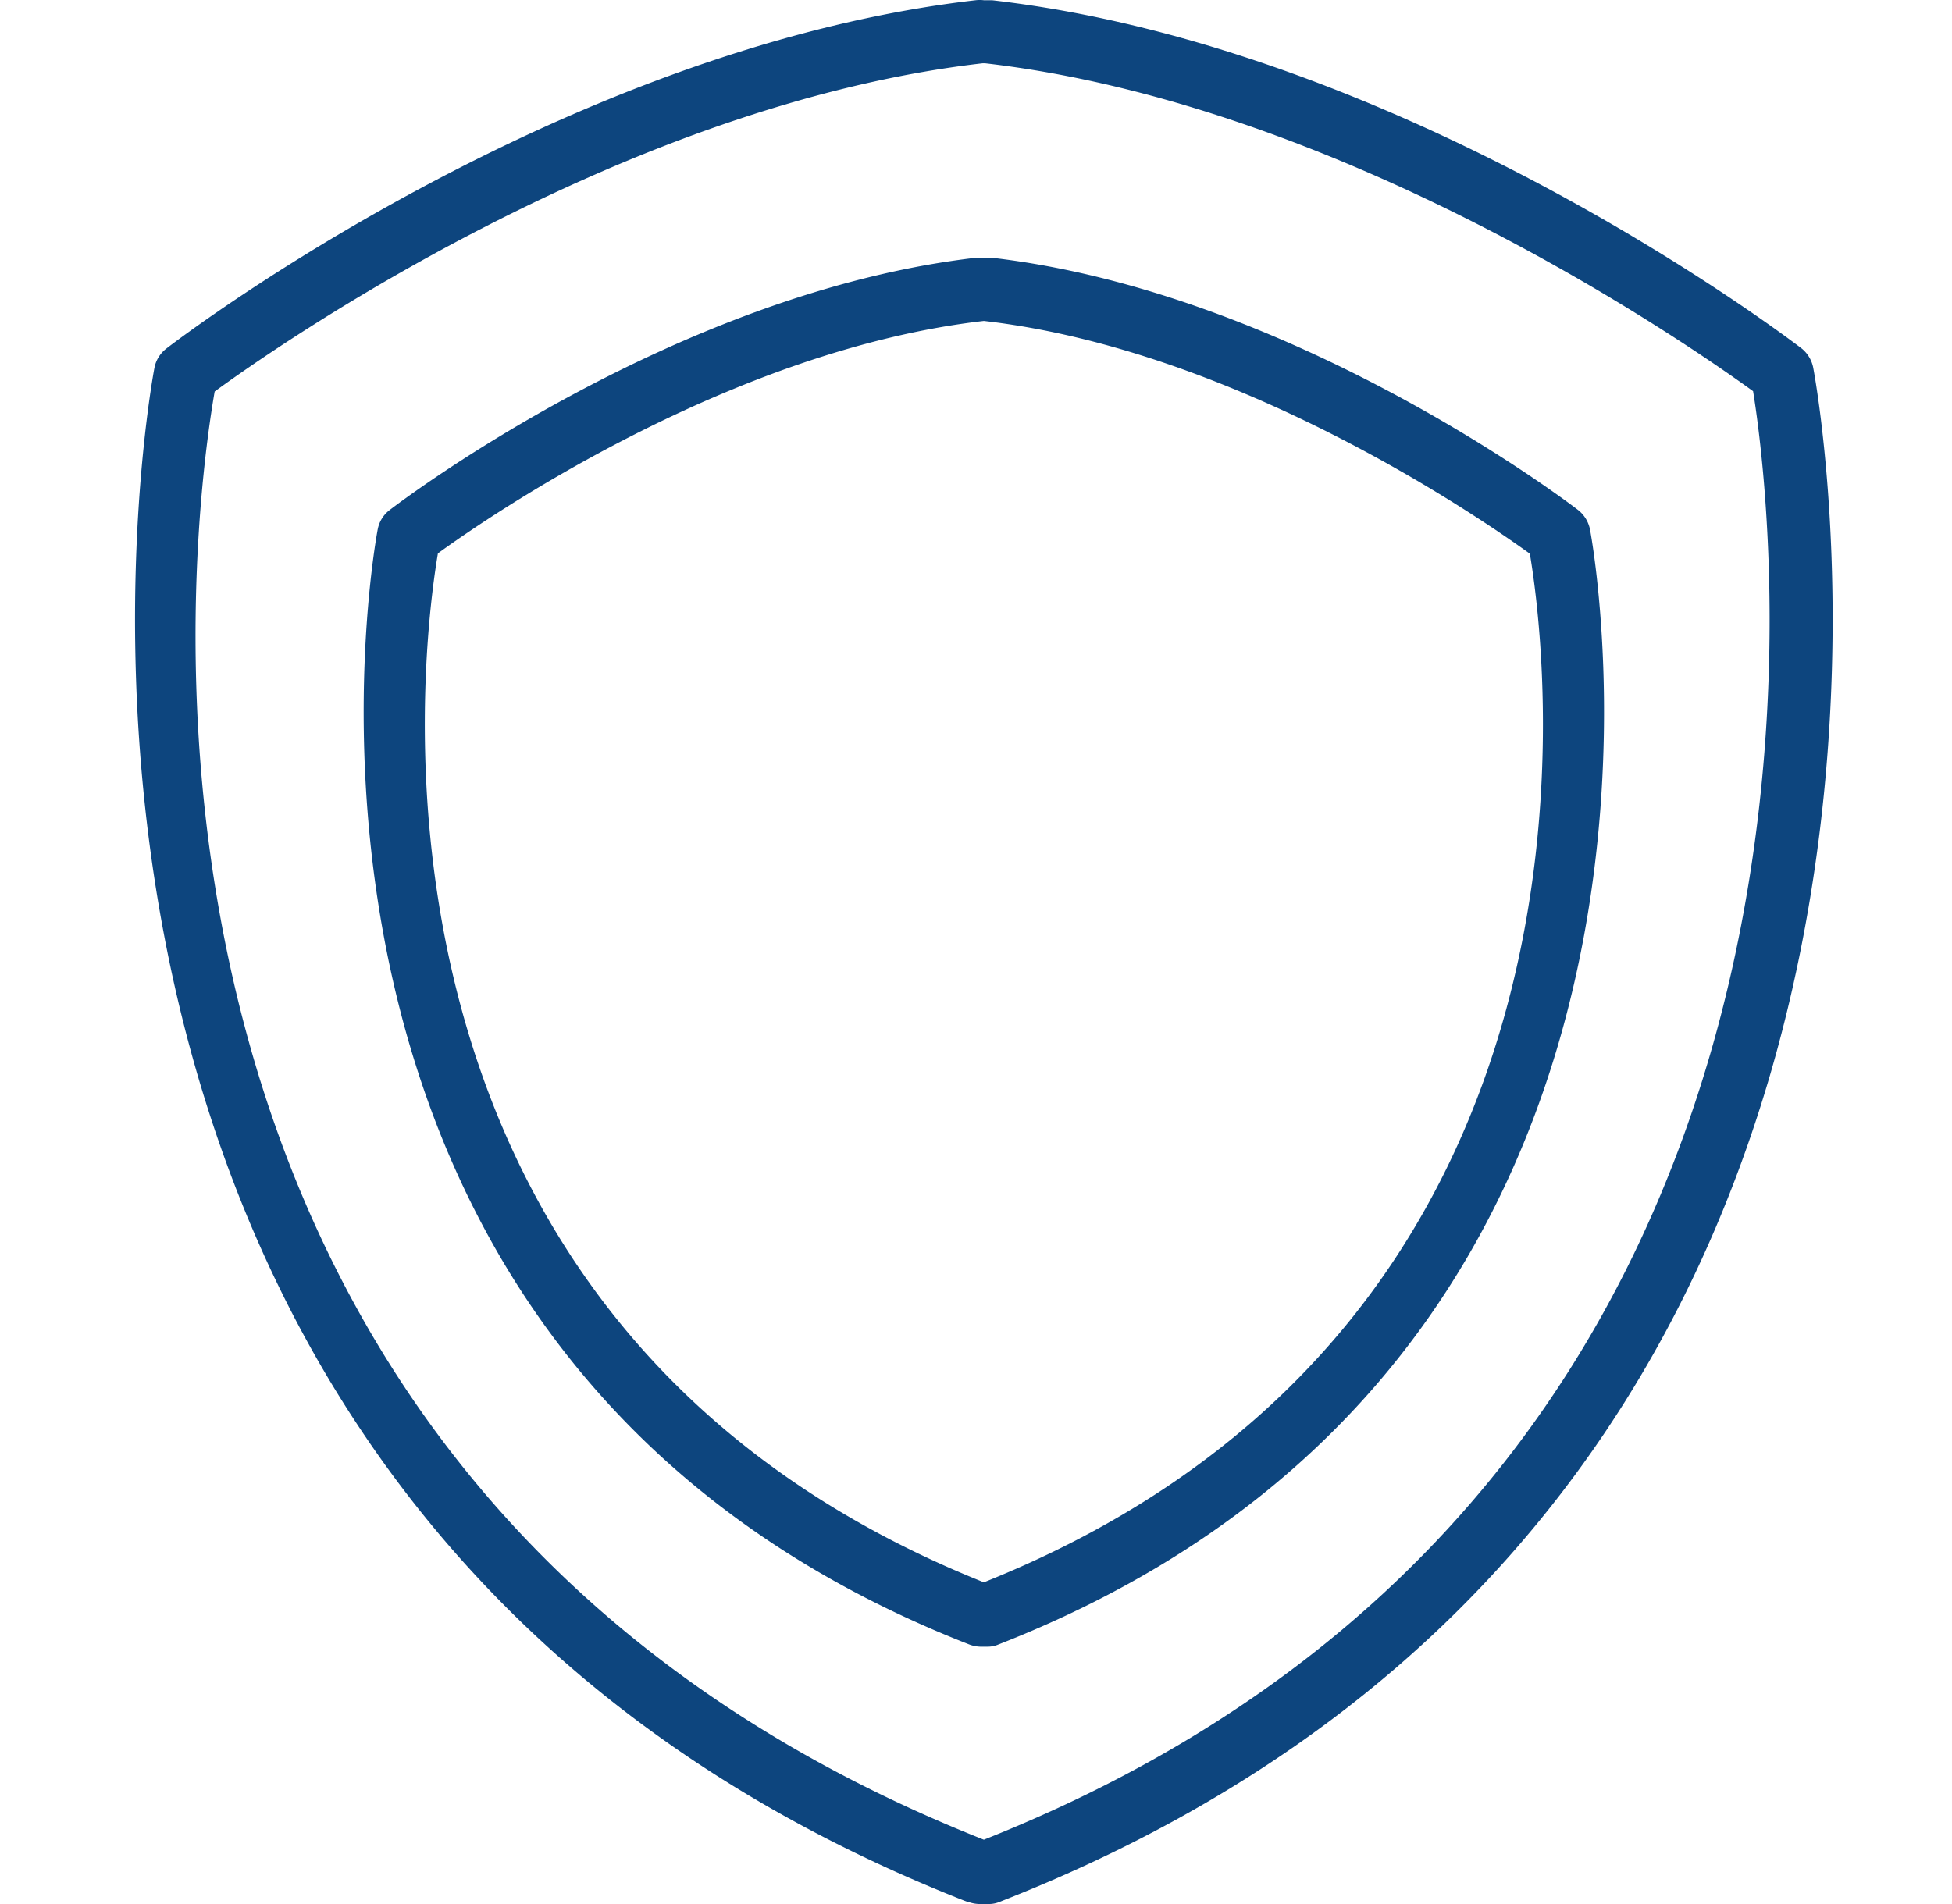
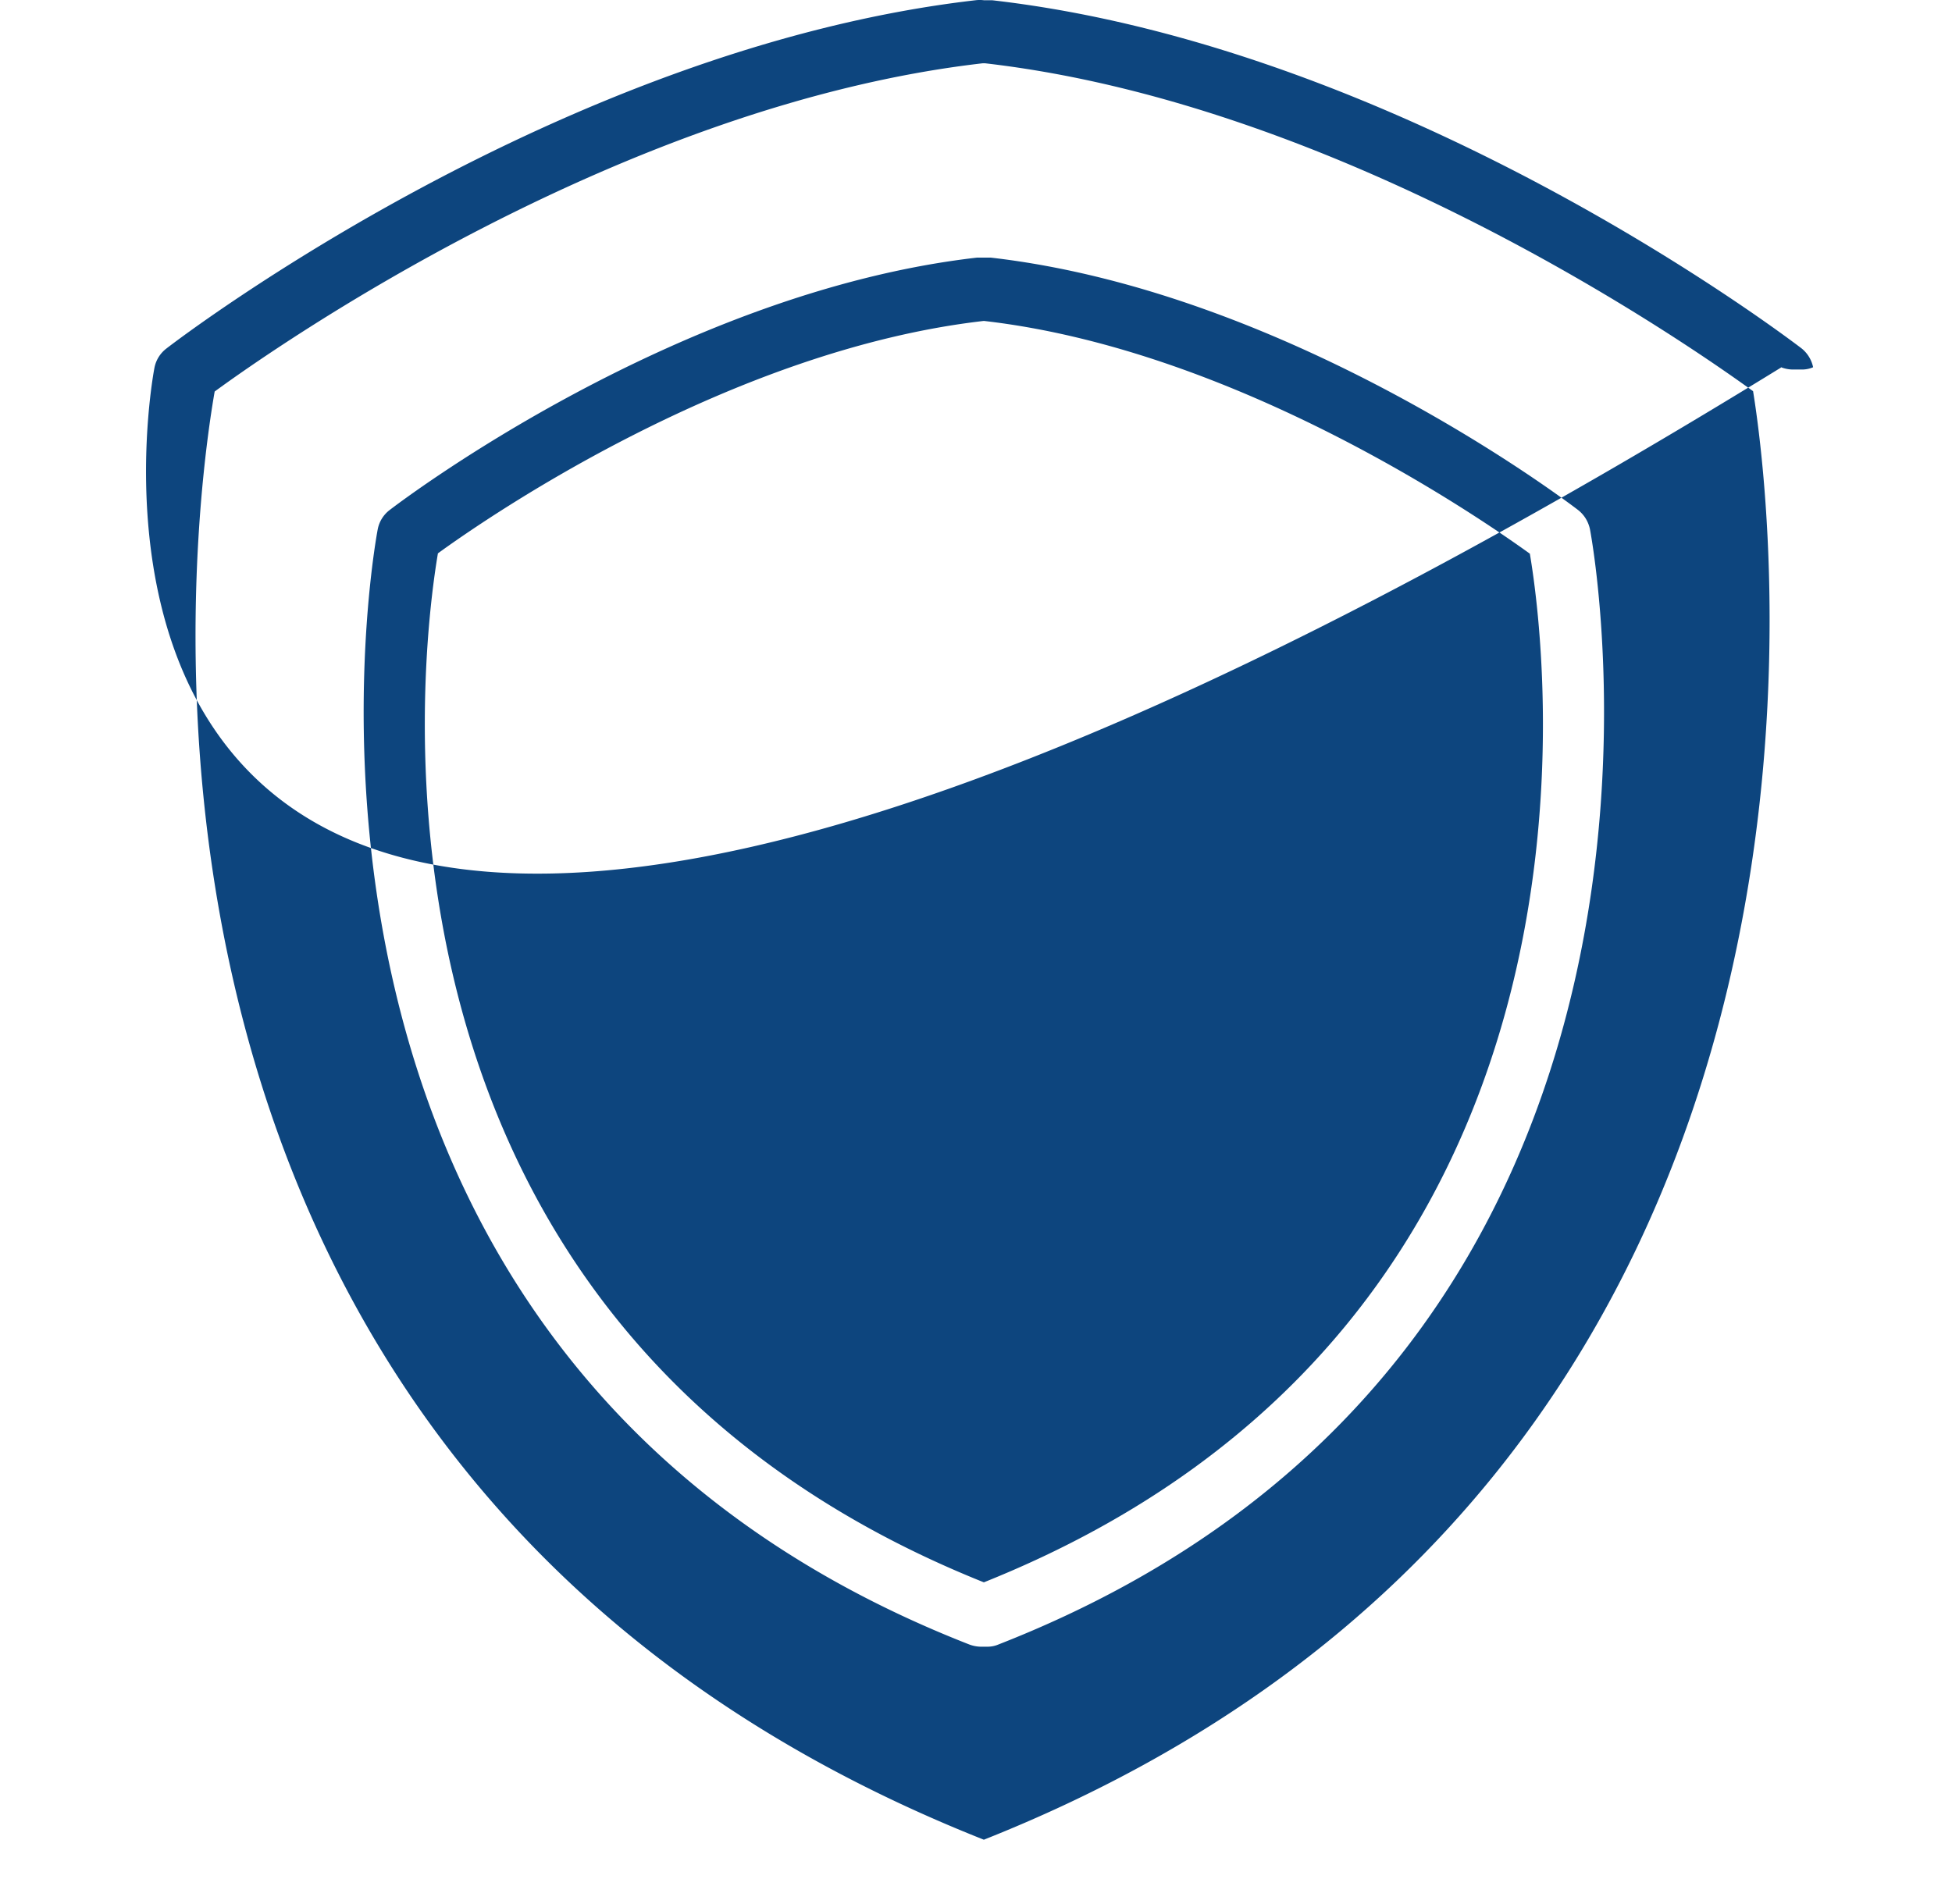
<svg xmlns="http://www.w3.org/2000/svg" width="41" height="40" fill="none">
-   <path d="M20.665.005h.172c8.686.993 16.656 7.051 16.998 7.31a.687.687 0 0 1 .248.4c.05.245 4.488 23.798-17.08 32.237a.581.581 0 0 1-.24.048h-.194a.717.717 0 0 1-.241-.048v.007C-1.238 31.521 3.195 7.967 3.245 7.722a.667.667 0 0 1 .25-.4c.343-.267 8.311-6.317 16.996-7.317a.725.725 0 0 1 .173 0zm-.02 1.324C13.067 2.198 5.8 7.28 4.509 8.225c-.455 2.606-3.276 22.721 16.156 30.424 19.218-7.627 16.557-27.956 16.157-30.431-1.305-.945-8.565-6.02-16.136-6.889h-.041zm.165 4.083c6.31.724 12.096 5.117 12.337 5.303.13.103.213.241.248.4.034.172 3.261 17.294-12.42 23.431a.581.581 0 0 1-.24.048h-.139a.718.718 0 0 1-.241-.048C4.675 28.41 7.9 11.286 7.935 11.114a.665.665 0 0 1 .249-.399c.241-.186 6.027-4.579 12.337-5.303h.289zm-.145 1.33c-5.31.607-10.405 4.11-11.467 4.883-.36 2.125-2.15 16.163 11.467 21.617 13.619-5.454 11.827-19.485 11.468-21.61-1.069-.772-6.165-4.283-11.468-4.89z" fill="#0D457E" />
+   <path d="M20.665.005h.172c8.686.993 16.656 7.051 16.998 7.31a.687.687 0 0 1 .248.4a.581.581 0 0 1-.24.048h-.194a.717.717 0 0 1-.241-.048v.007C-1.238 31.521 3.195 7.967 3.245 7.722a.667.667 0 0 1 .25-.4c.343-.267 8.311-6.317 16.996-7.317a.725.725 0 0 1 .173 0zm-.02 1.324C13.067 2.198 5.8 7.28 4.509 8.225c-.455 2.606-3.276 22.721 16.156 30.424 19.218-7.627 16.557-27.956 16.157-30.431-1.305-.945-8.565-6.02-16.136-6.889h-.041zm.165 4.083c6.31.724 12.096 5.117 12.337 5.303.13.103.213.241.248.4.034.172 3.261 17.294-12.42 23.431a.581.581 0 0 1-.24.048h-.139a.718.718 0 0 1-.241-.048C4.675 28.41 7.9 11.286 7.935 11.114a.665.665 0 0 1 .249-.399c.241-.186 6.027-4.579 12.337-5.303h.289zm-.145 1.33c-5.31.607-10.405 4.11-11.467 4.883-.36 2.125-2.15 16.163 11.467 21.617 13.619-5.454 11.827-19.485 11.468-21.61-1.069-.772-6.165-4.283-11.468-4.89z" fill="#0D457E" />
</svg>